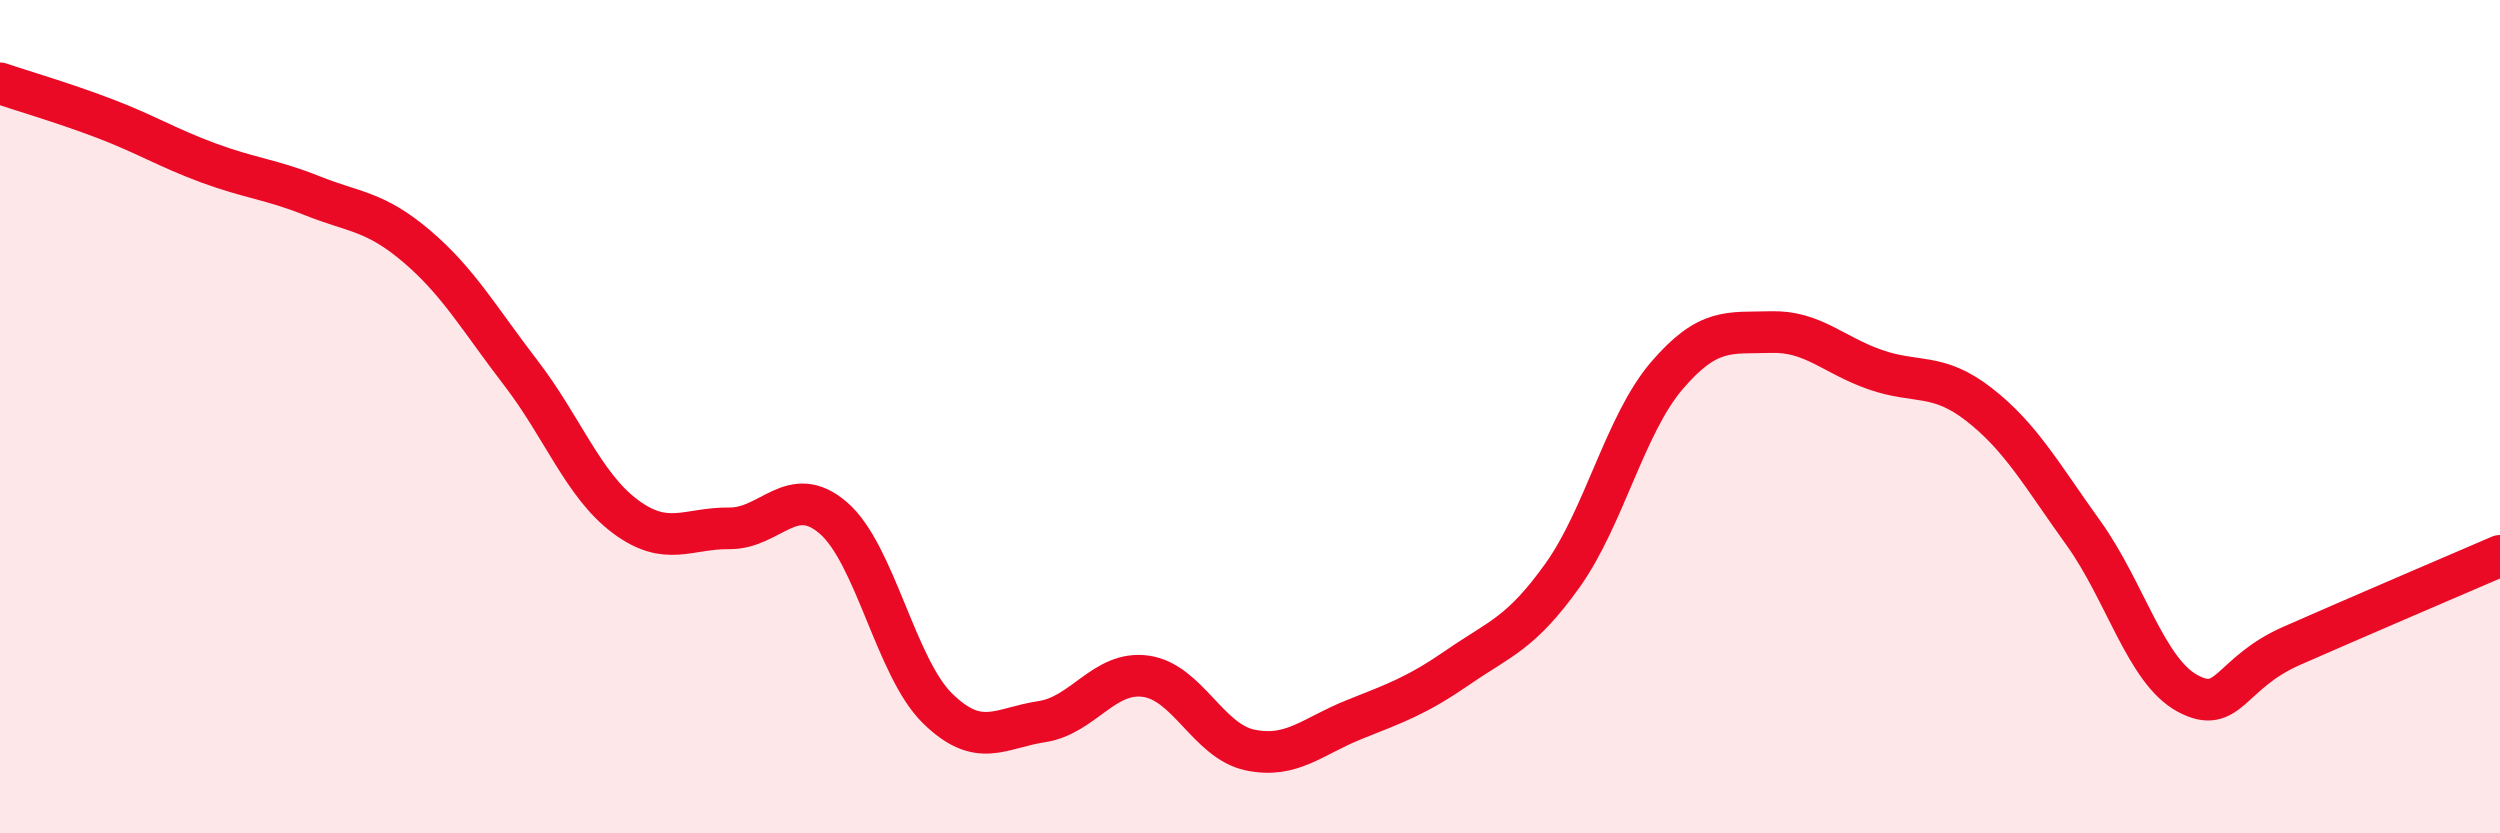
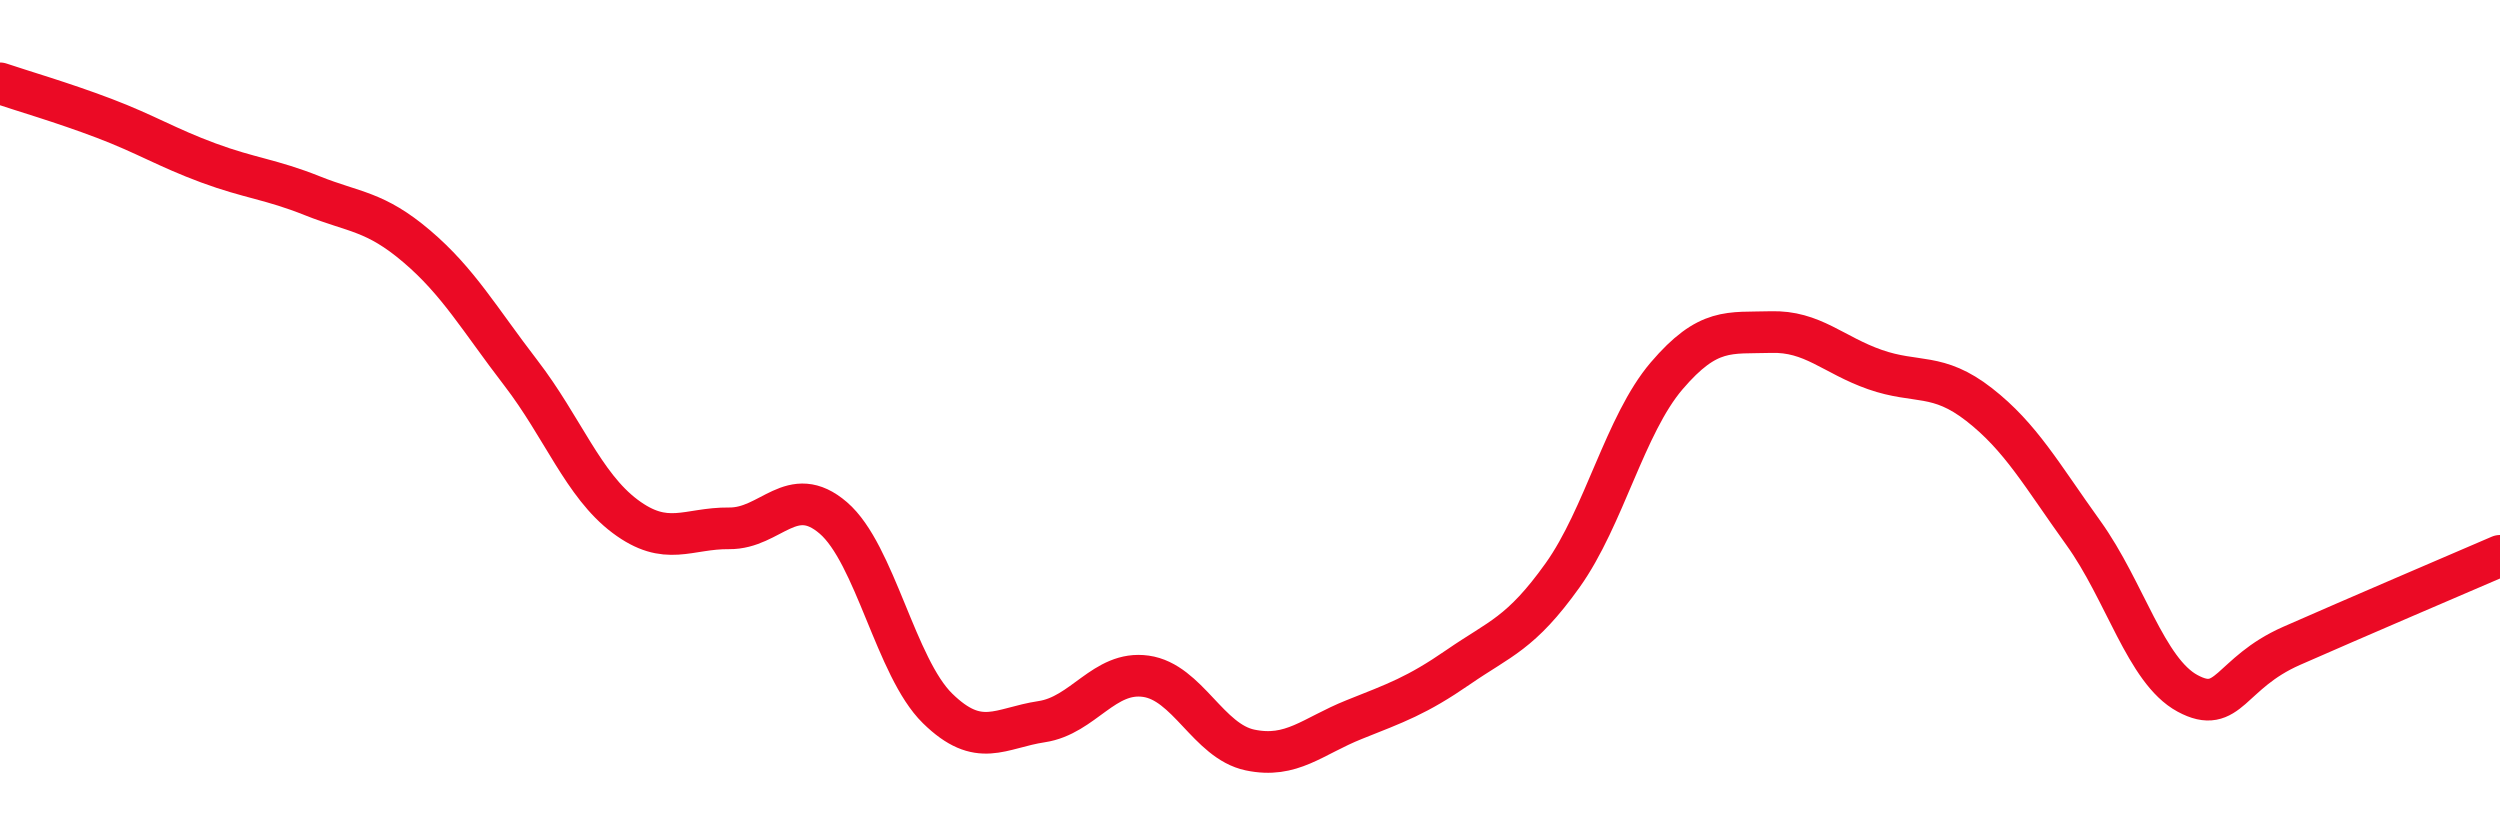
<svg xmlns="http://www.w3.org/2000/svg" width="60" height="20" viewBox="0 0 60 20">
-   <path d="M 0,2 C 0.5,2.17 1.5,2.46 2.5,2.84 C 3.5,3.22 4,3.54 5,3.91 C 6,4.28 6.5,4.3 7.5,4.7 C 8.5,5.1 9,5.06 10,5.91 C 11,6.76 11.5,7.65 12.5,8.95 C 13.5,10.25 14,11.64 15,12.39 C 16,13.14 16.5,12.67 17.5,12.68 C 18.5,12.69 19,11.57 20,12.43 C 21,13.29 21.5,16.02 22.5,17 C 23.5,17.98 24,17.47 25,17.32 C 26,17.17 26.5,16.09 27.5,16.23 C 28.5,16.37 29,17.79 30,18 C 31,18.21 31.5,17.67 32.5,17.27 C 33.5,16.87 34,16.7 35,16.01 C 36,15.32 36.5,15.21 37.5,13.81 C 38.5,12.41 39,10.19 40,9.02 C 41,7.85 41.5,8 42.5,7.97 C 43.5,7.94 44,8.52 45,8.87 C 46,9.22 46.5,8.93 47.5,9.71 C 48.5,10.49 49,11.4 50,12.79 C 51,14.18 51.5,16.1 52.5,16.64 C 53.5,17.18 53.5,16.16 55,15.5 C 56.5,14.84 59,13.77 60,13.34L60 20L0 20Z" fill="#EB0A25" opacity="0.1" stroke-linecap="round" stroke-linejoin="round" />
  <path d="M 0,2 C 0.5,2.17 1.5,2.46 2.5,2.84 C 3.5,3.22 4,3.54 5,3.91 C 6,4.28 6.5,4.3 7.5,4.7 C 8.5,5.1 9,5.06 10,5.91 C 11,6.76 11.5,7.65 12.5,8.95 C 13.5,10.25 14,11.64 15,12.39 C 16,13.14 16.5,12.67 17.5,12.68 C 18.5,12.69 19,11.57 20,12.43 C 21,13.29 21.5,16.02 22.5,17 C 23.5,17.98 24,17.47 25,17.32 C 26,17.17 26.5,16.09 27.5,16.23 C 28.5,16.37 29,17.79 30,18 C 31,18.21 31.5,17.67 32.5,17.27 C 33.5,16.87 34,16.7 35,16.01 C 36,15.32 36.5,15.21 37.5,13.81 C 38.5,12.41 39,10.19 40,9.02 C 41,7.85 41.5,8 42.5,7.97 C 43.5,7.94 44,8.52 45,8.87 C 46,9.22 46.5,8.93 47.5,9.71 C 48.5,10.49 49,11.4 50,12.79 C 51,14.18 51.5,16.1 52.5,16.64 C 53.5,17.18 53.5,16.16 55,15.5 C 56.5,14.84 59,13.77 60,13.34" stroke="#EB0A25" stroke-width="1" fill="none" stroke-linecap="round" stroke-linejoin="round" />
</svg>